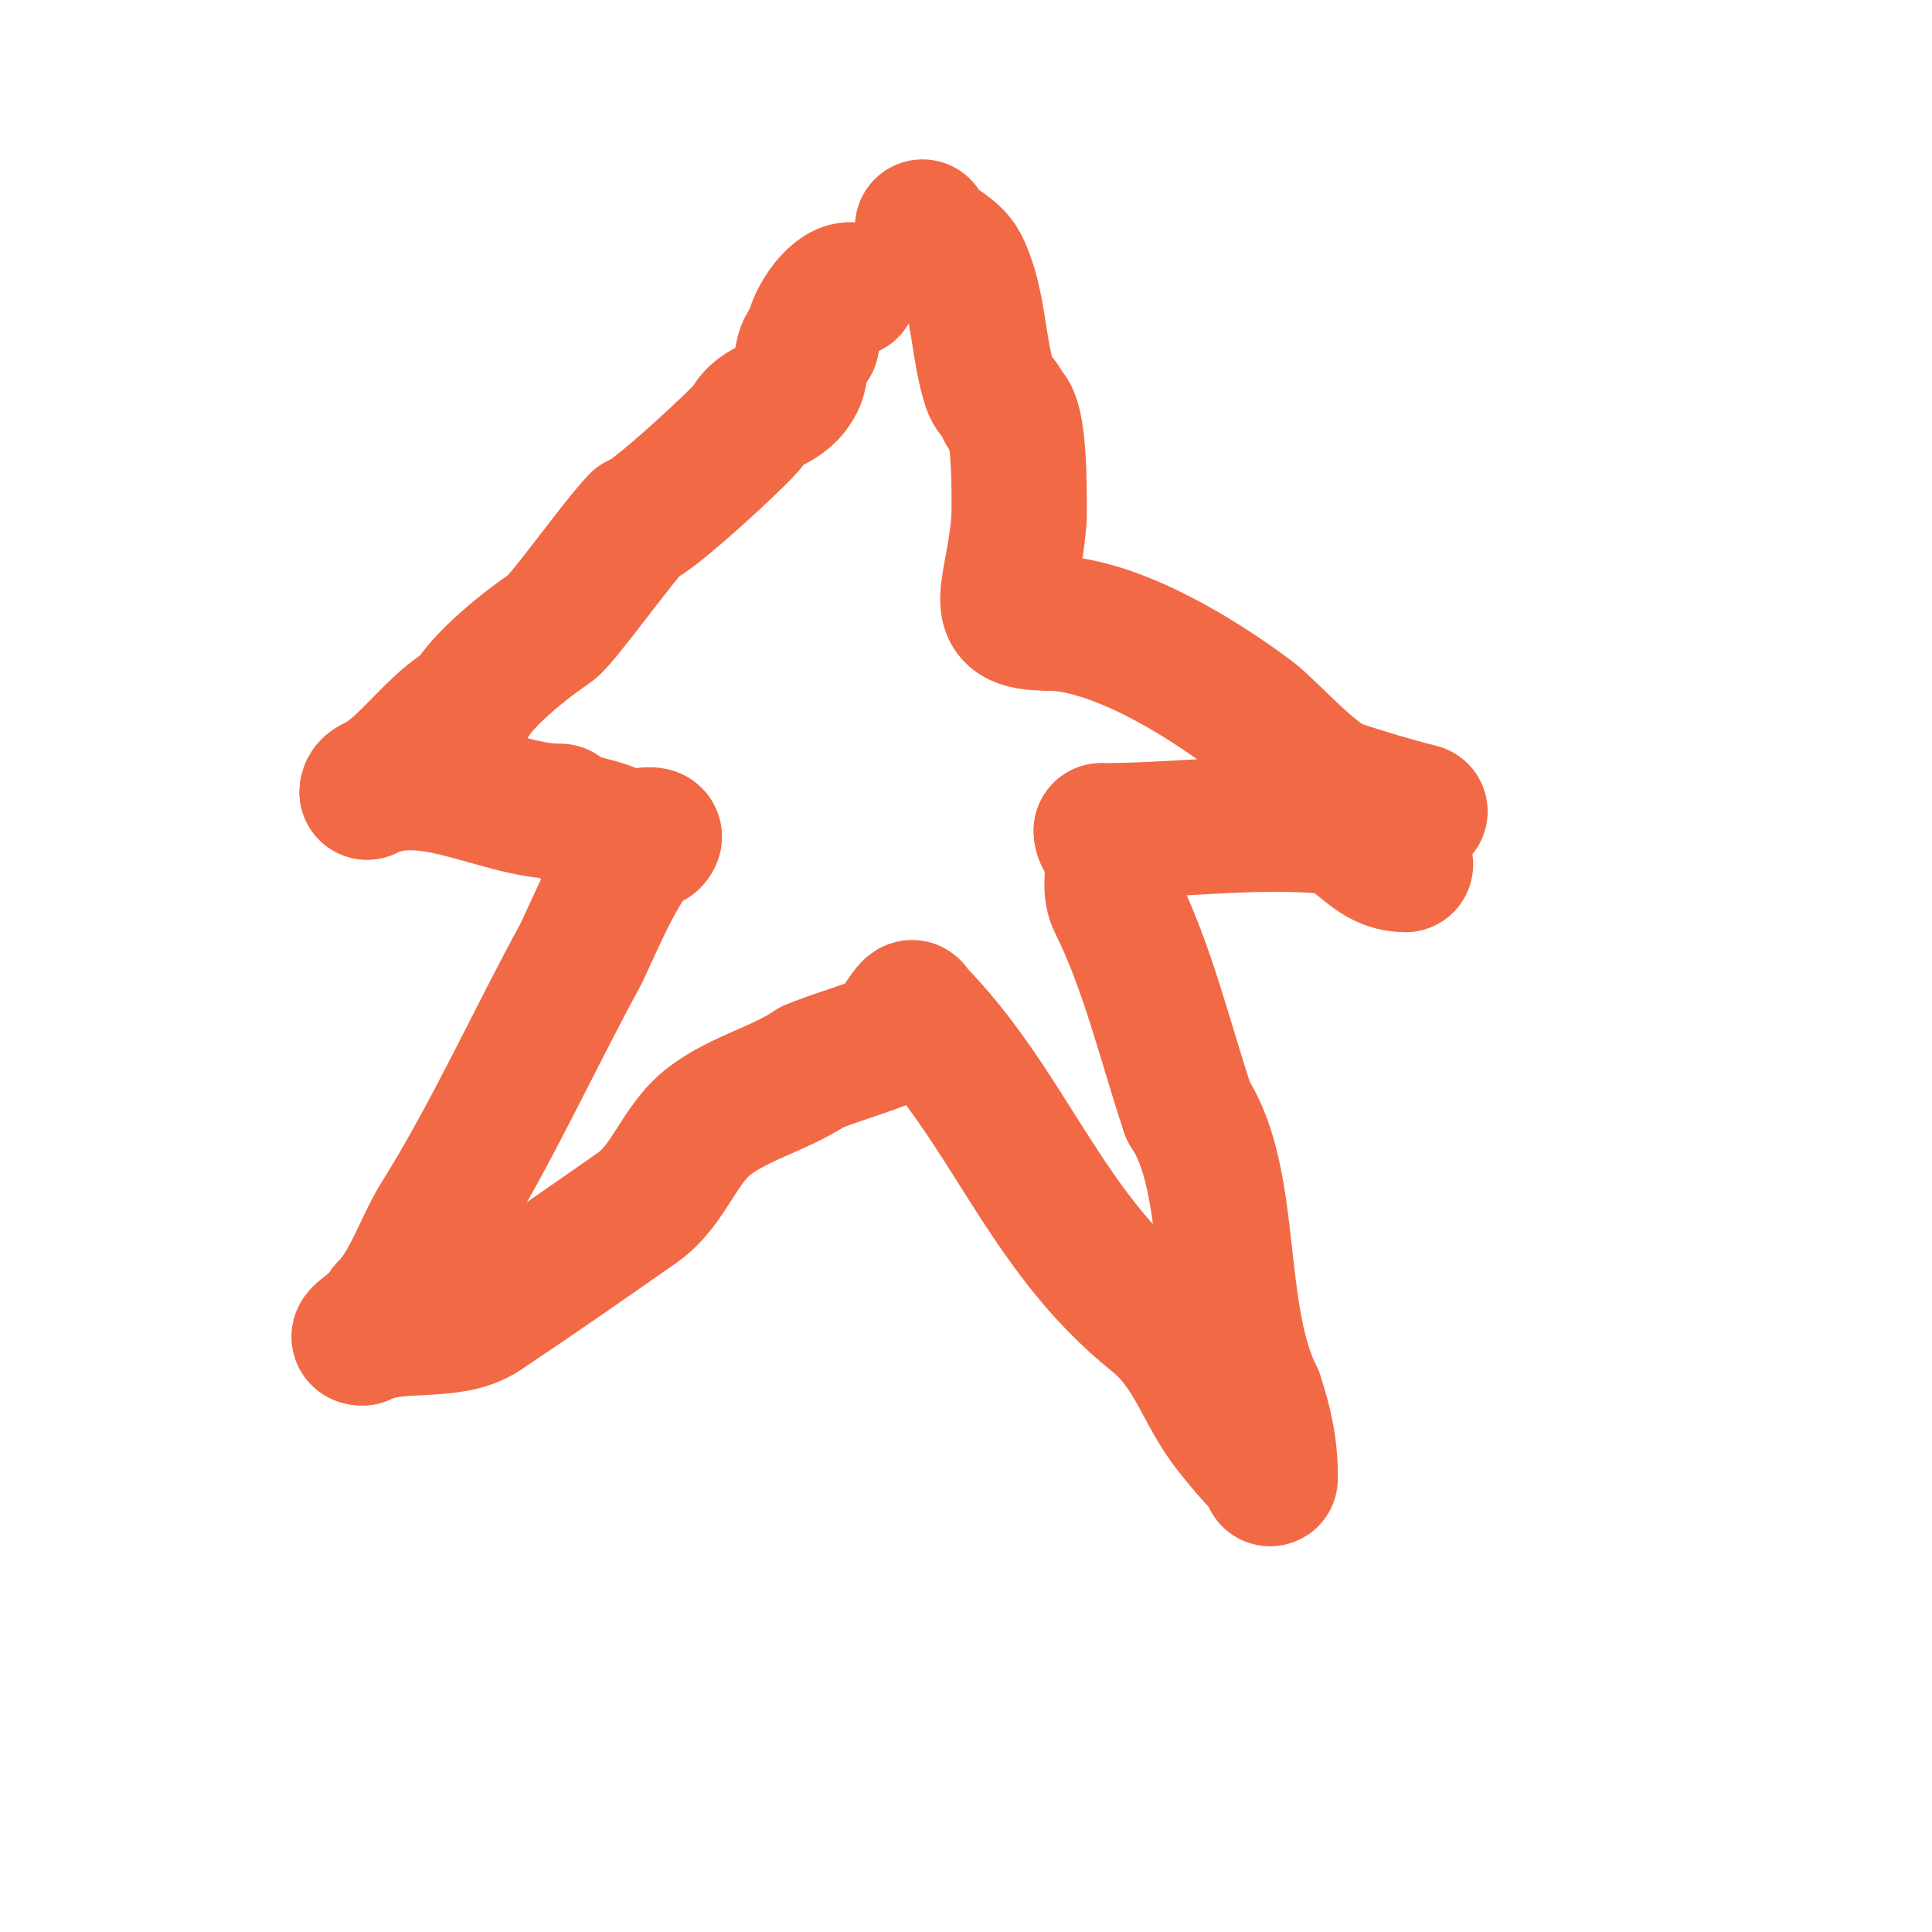
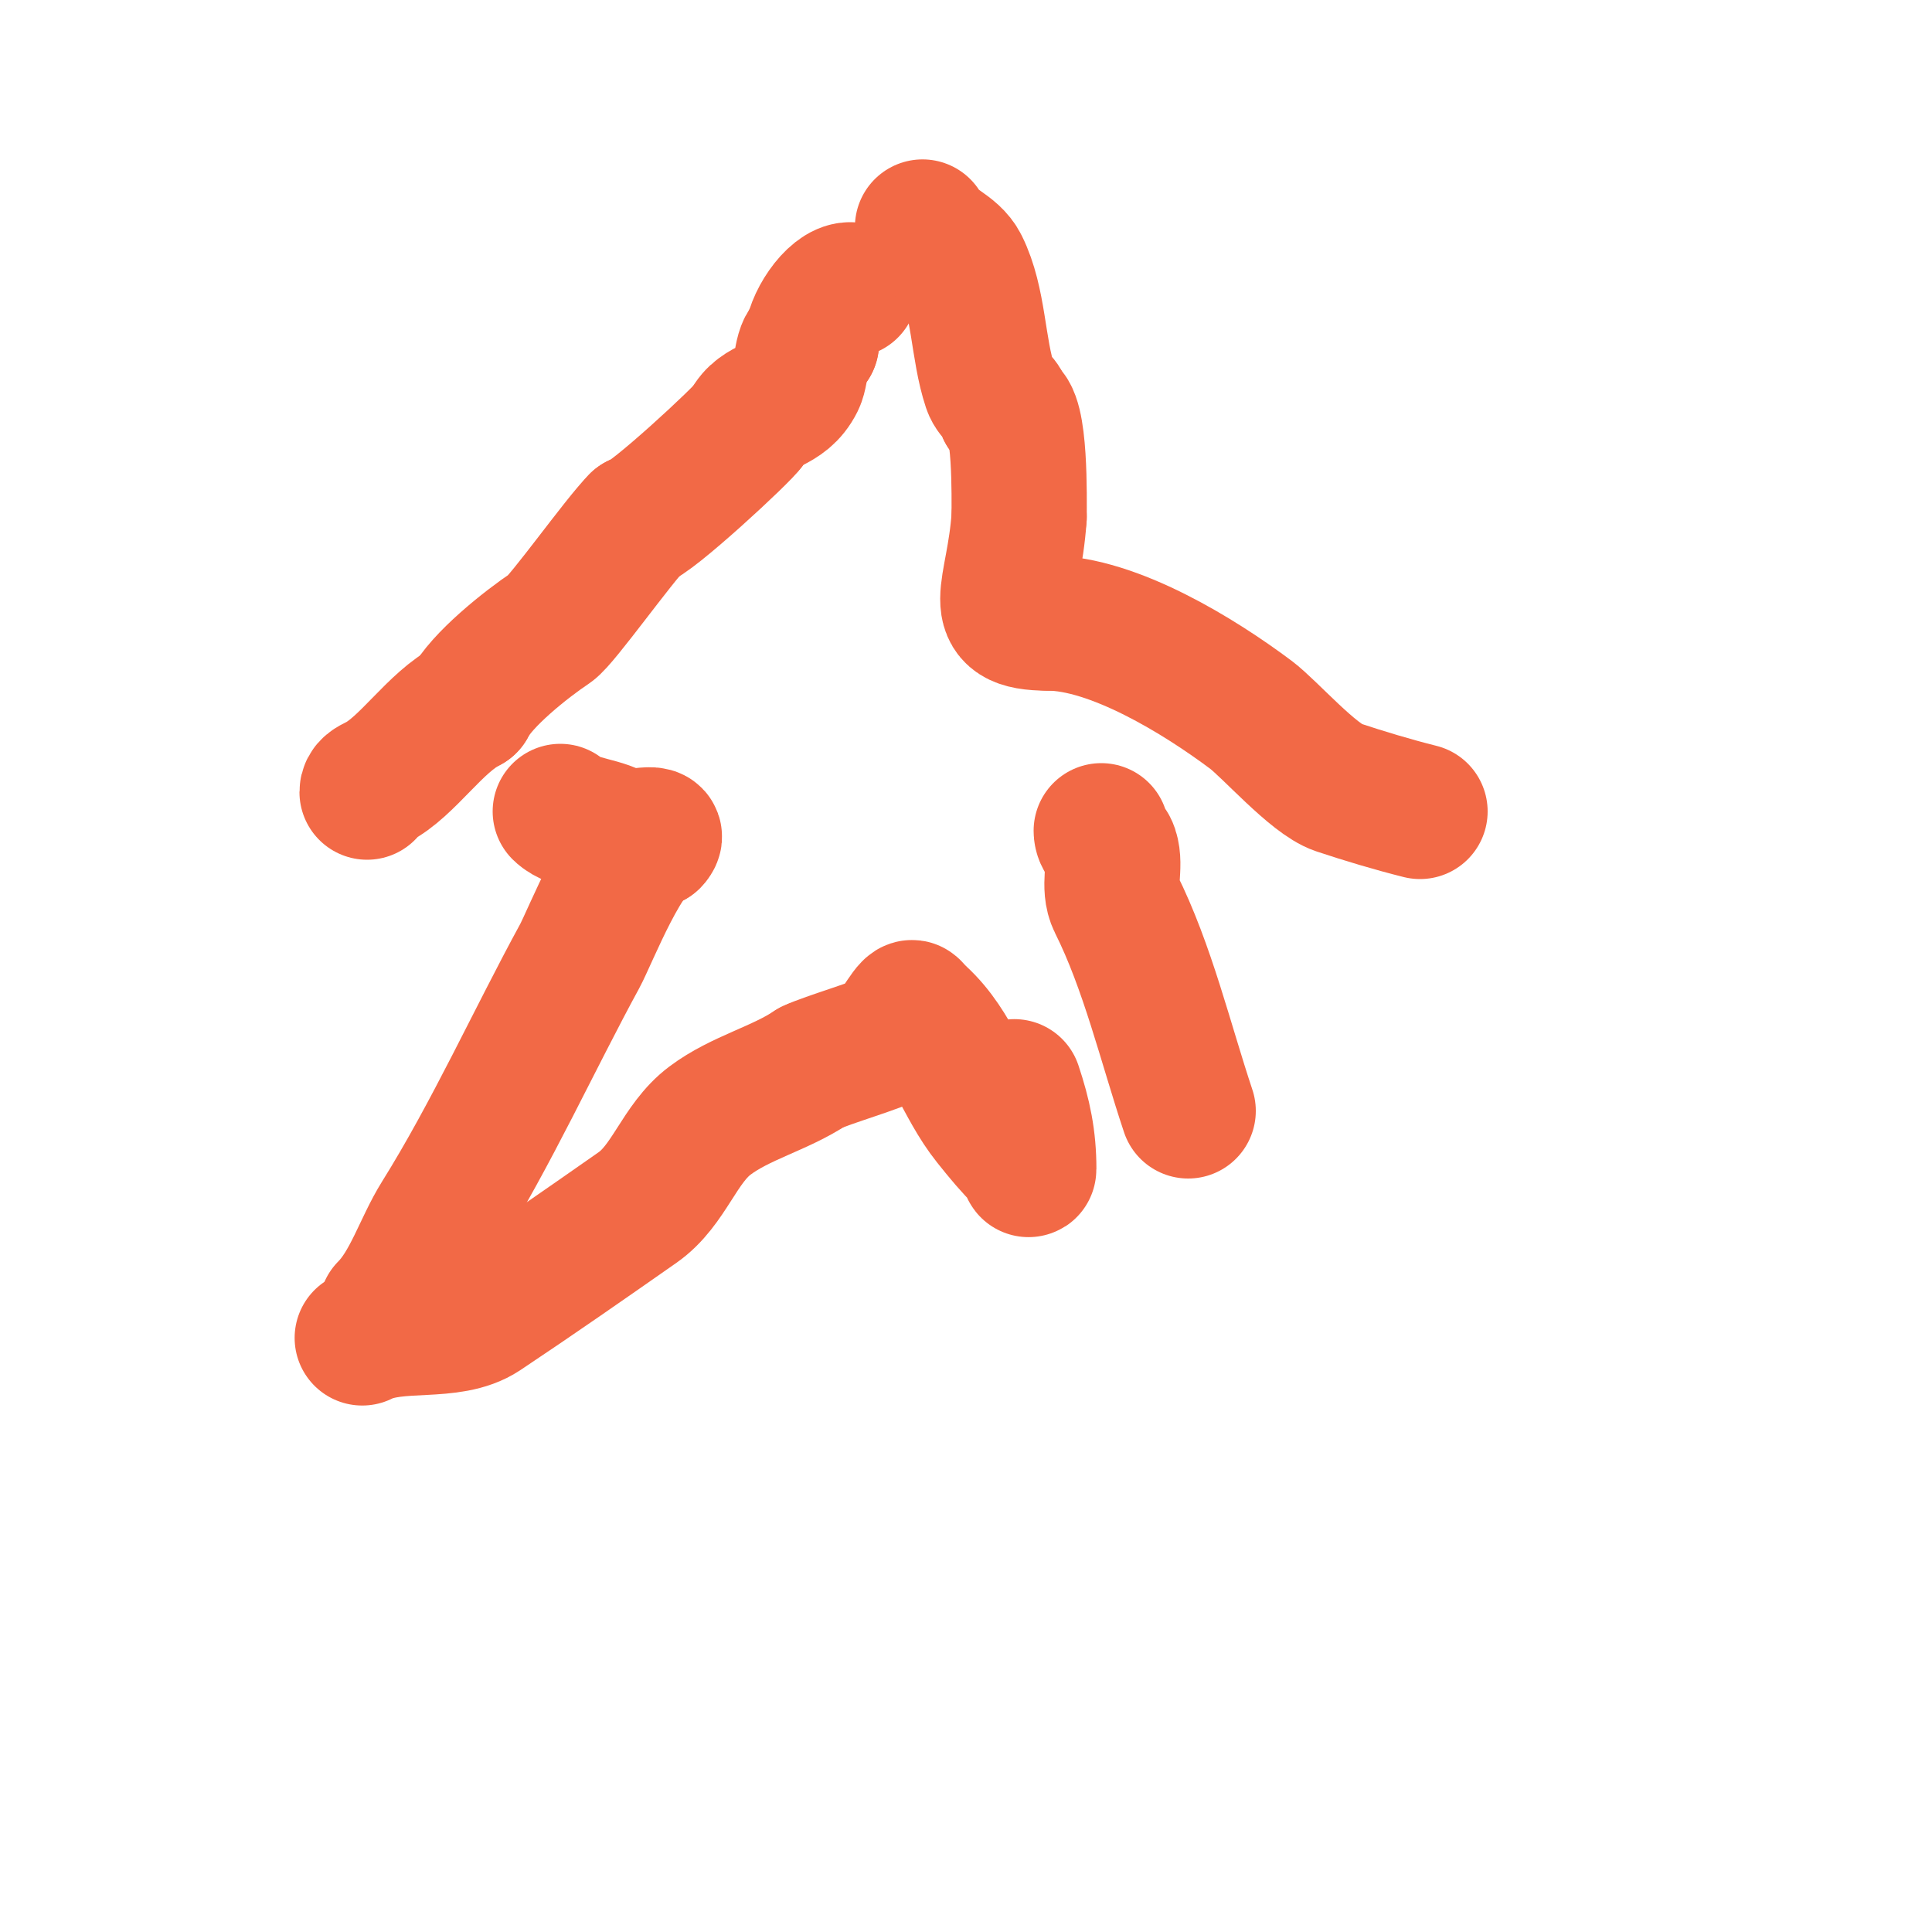
<svg xmlns="http://www.w3.org/2000/svg" viewBox="0 0 400 400" version="1.1">
  <g fill="none" stroke="#f26946" stroke-width="3" stroke-linecap="round" stroke-linejoin="round">
    <path d="M176,63l0,1" />
    <path d="M176,64c-2.065,0 -3.119,5.238 -4,7c-2.996,5.991 -5.531,12.531 -10,17" />
-     <path d="M162,88c-1.173,1.173 -2.952,4 -4,4" />
  </g>
  <g fill="none" stroke="#f26946" stroke-width="28" stroke-linecap="round" stroke-linejoin="round">
    <path d="M176,60c-3.43,0 -8,6.971 -8,11" />
    <path d="M168,71c-2.238,0 -1.92,5.839 -3,8c-2.815,5.63 -7.663,4.325 -10,9" />
    <path d="M155,88c-0.759,1.518 -20.709,20 -23,20" />
    <path d="M132,108c-3.929,3.929 -15.62,20.413 -18,22c-5.067,3.378 -14.41,10.821 -17,16" />
    <path d="M97,146c-6.859,3.43 -12.722,12.861 -19,16c-1.091,0.546 -2,0.964 -2,2" />
-     <path d="M76,164c12.23,-6.115 27.458,4 40,4" />
    <path d="M116,168c2.672,2.672 9.772,2.772 12,5c1.154,1.154 9.586,-1.586 7,1" />
    <path d="M135,174c-5.047,0 -12.865,20.086 -15,24c-9.256,16.969 -18.259,36.815 -29,54c-3.772,6.036 -6.059,14.059 -11,19" />
-     <path d="M80,271c-1.685,3.371 -7.631,6 -5,6" />
    <path d="M75,277c7.283,-3.642 18.244,-0.496 25,-5c11.034,-7.356 21.113,-14.379 32,-22c6.587,-4.611 8.599,-13.199 15,-18c6.319,-4.739 14.415,-6.61 21,-11" />
    <path d="M168,221c2.87,-1.435 14.979,-4.979 16,-6c1.593,-1.593 5,-7.999 5,-6" />
-     <path d="M189,209c19.823,19.823 26.949,45.559 50,64c8.17,6.536 9.929,15.411 16,23c2.496,3.12 4.239,5.239 7,8c0.527,0.527 1,2.745 1,2c0,-6.219 -1.031,-11.094 -3,-17" />
-     <path d="M260,289c-8.541,-17.082 -4.286,-44.428 -14,-59" />
+     <path d="M189,209c8.17,6.536 9.929,15.411 16,23c2.496,3.12 4.239,5.239 7,8c0.527,0.527 1,2.745 1,2c0,-6.219 -1.031,-11.094 -3,-17" />
    <path d="M246,230c-4.725,-14.174 -8.389,-29.778 -15,-43c-1.725,-3.45 0.129,-7.612 -1,-11c-0.498,-1.493 -2,-2.238 -2,-4" />
-     <path d="M228,172c15.28,0 30.56,-2.188 46,-1c7.457,0.574 9.382,8 17,8" />
    <path d="M294,168c-5.612,-1.403 -11.734,-3.245 -17,-5c-5.053,-1.684 -14.131,-12.099 -18,-15c-10.653,-7.99 -28.534,-19 -42,-19" />
    <path d="M217,129c-13.186,0 -7.064,-6.043 -6,-22" />
    <path d="M211,107c0,-3.397 0.369,-22 -3,-22" />
    <path d="M208,85c0,-2.071 -2.293,-2.88 -3,-5c-2.589,-7.766 -2.289,-17.578 -6,-25c-1.803,-3.606 -6.182,-4.363 -8,-8" />
    <path d="M174,108" />
  </g>
</svg>